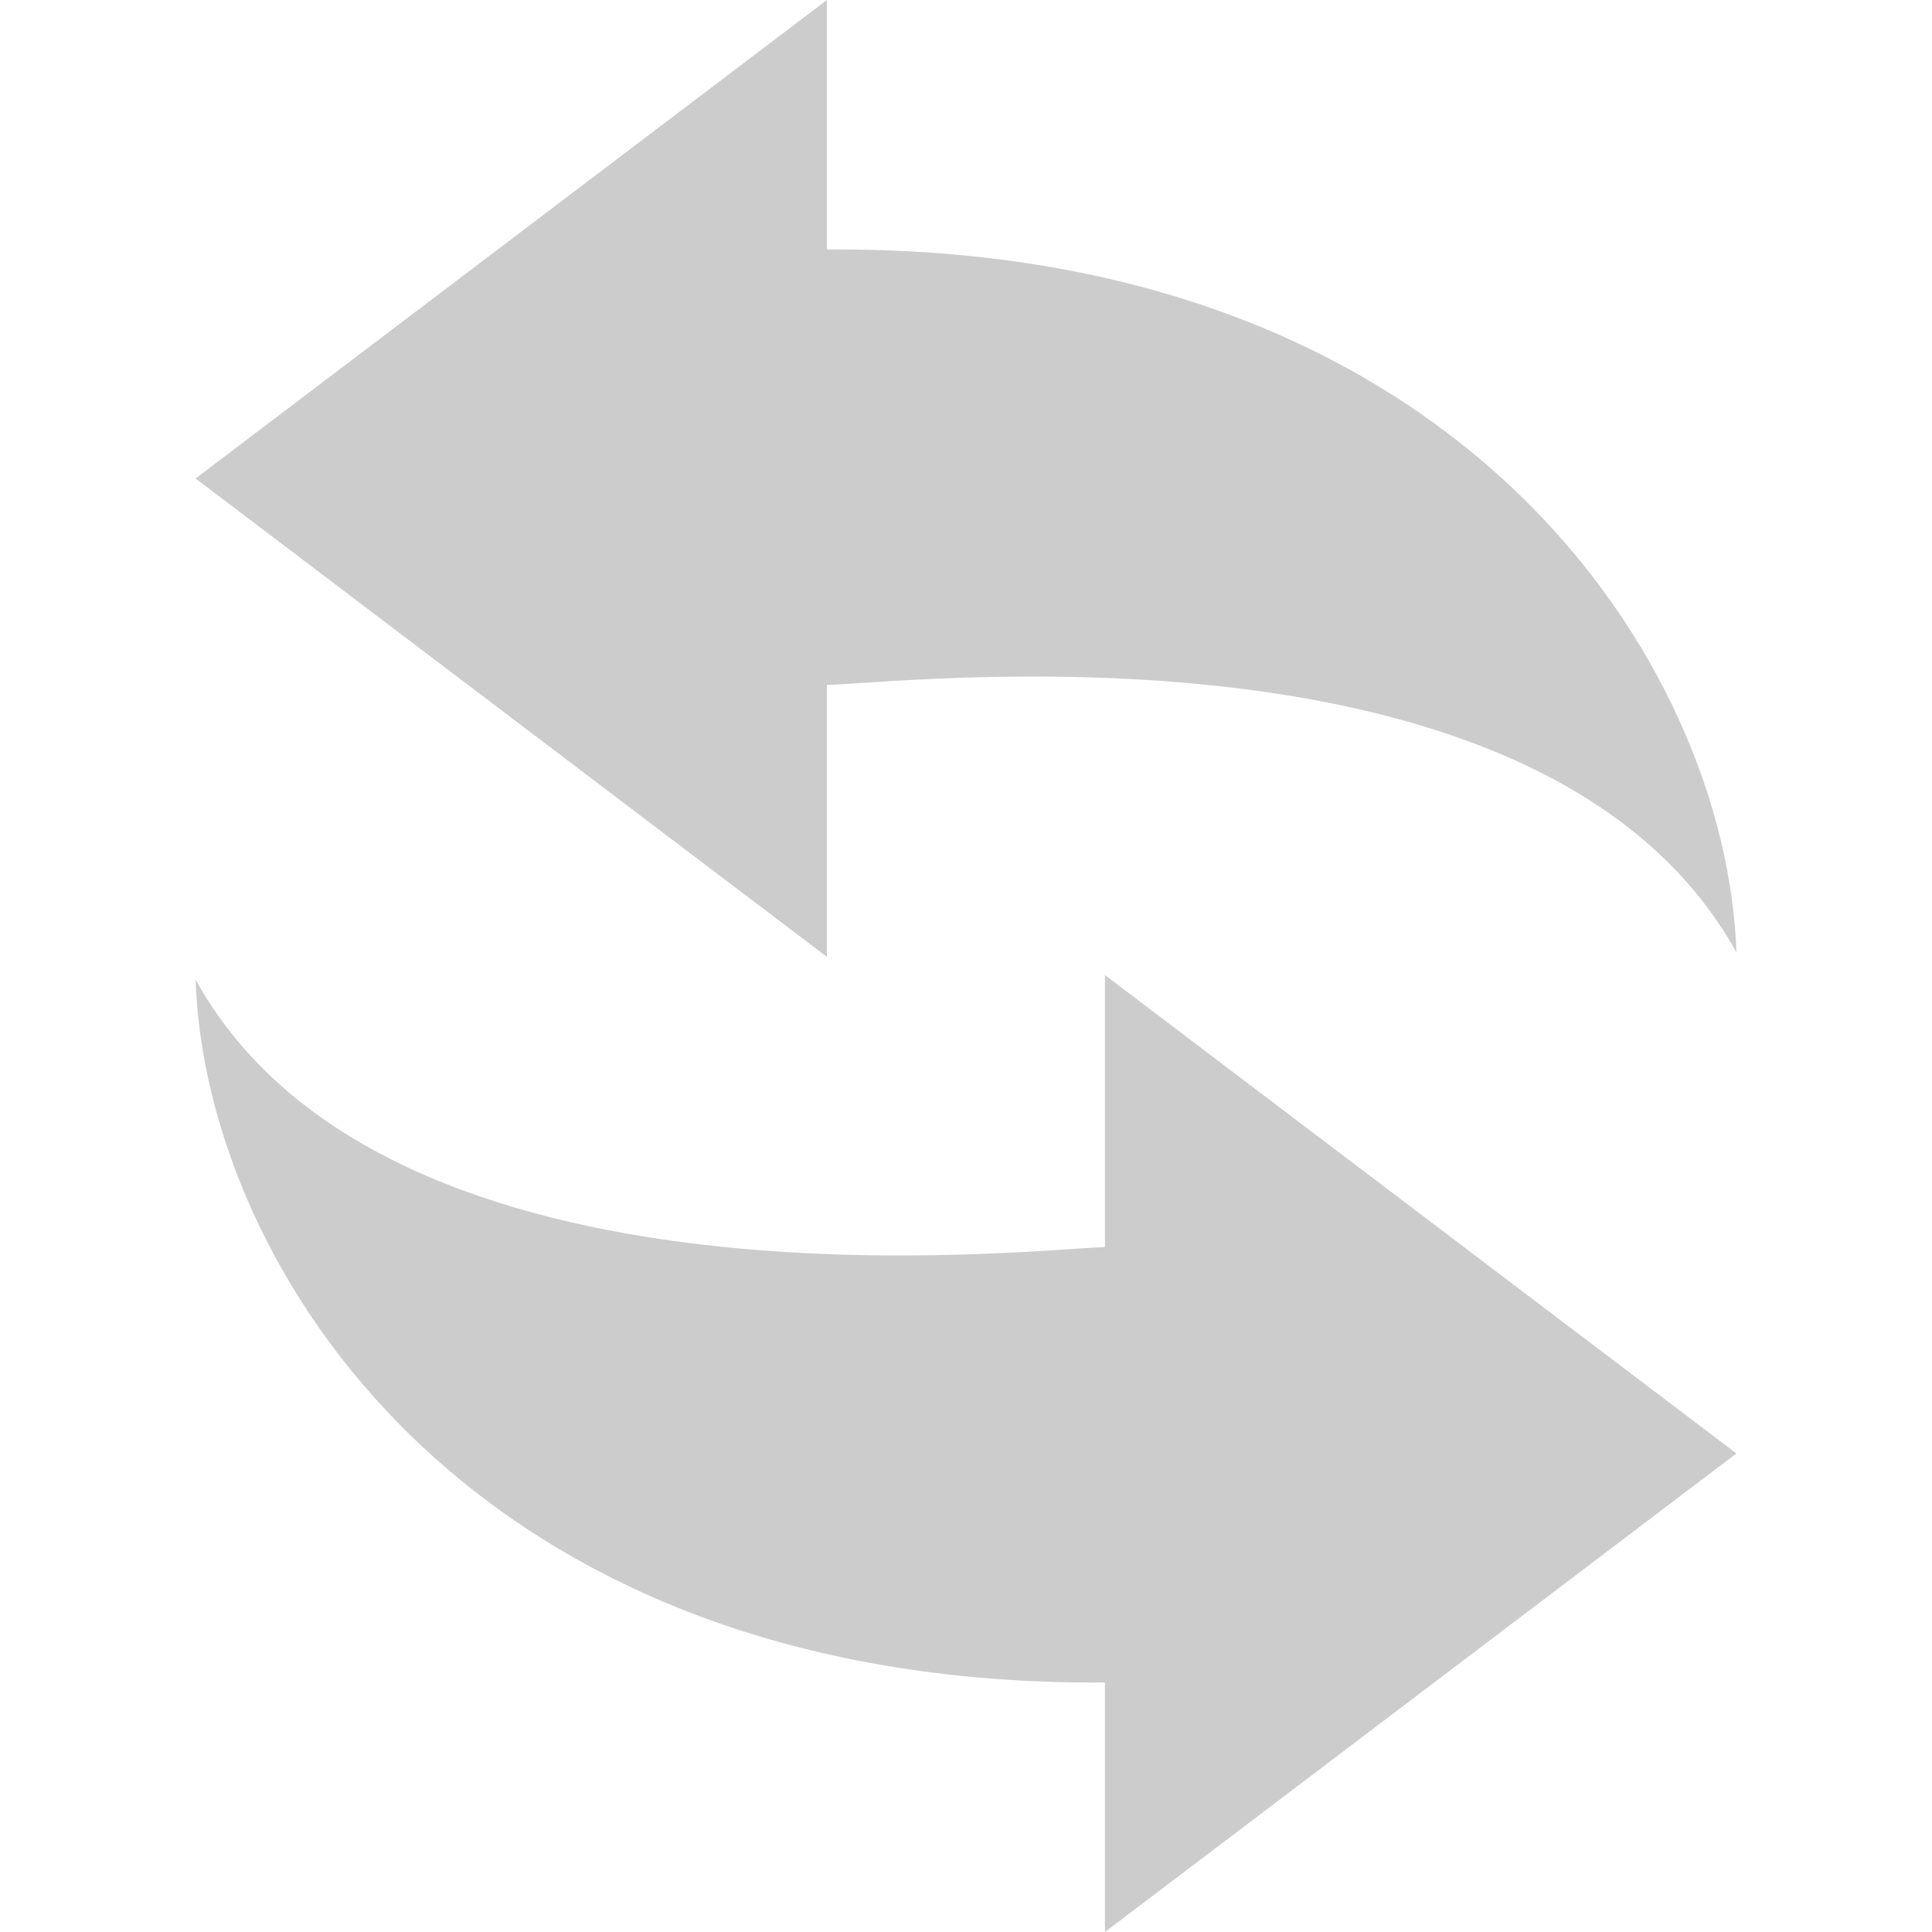
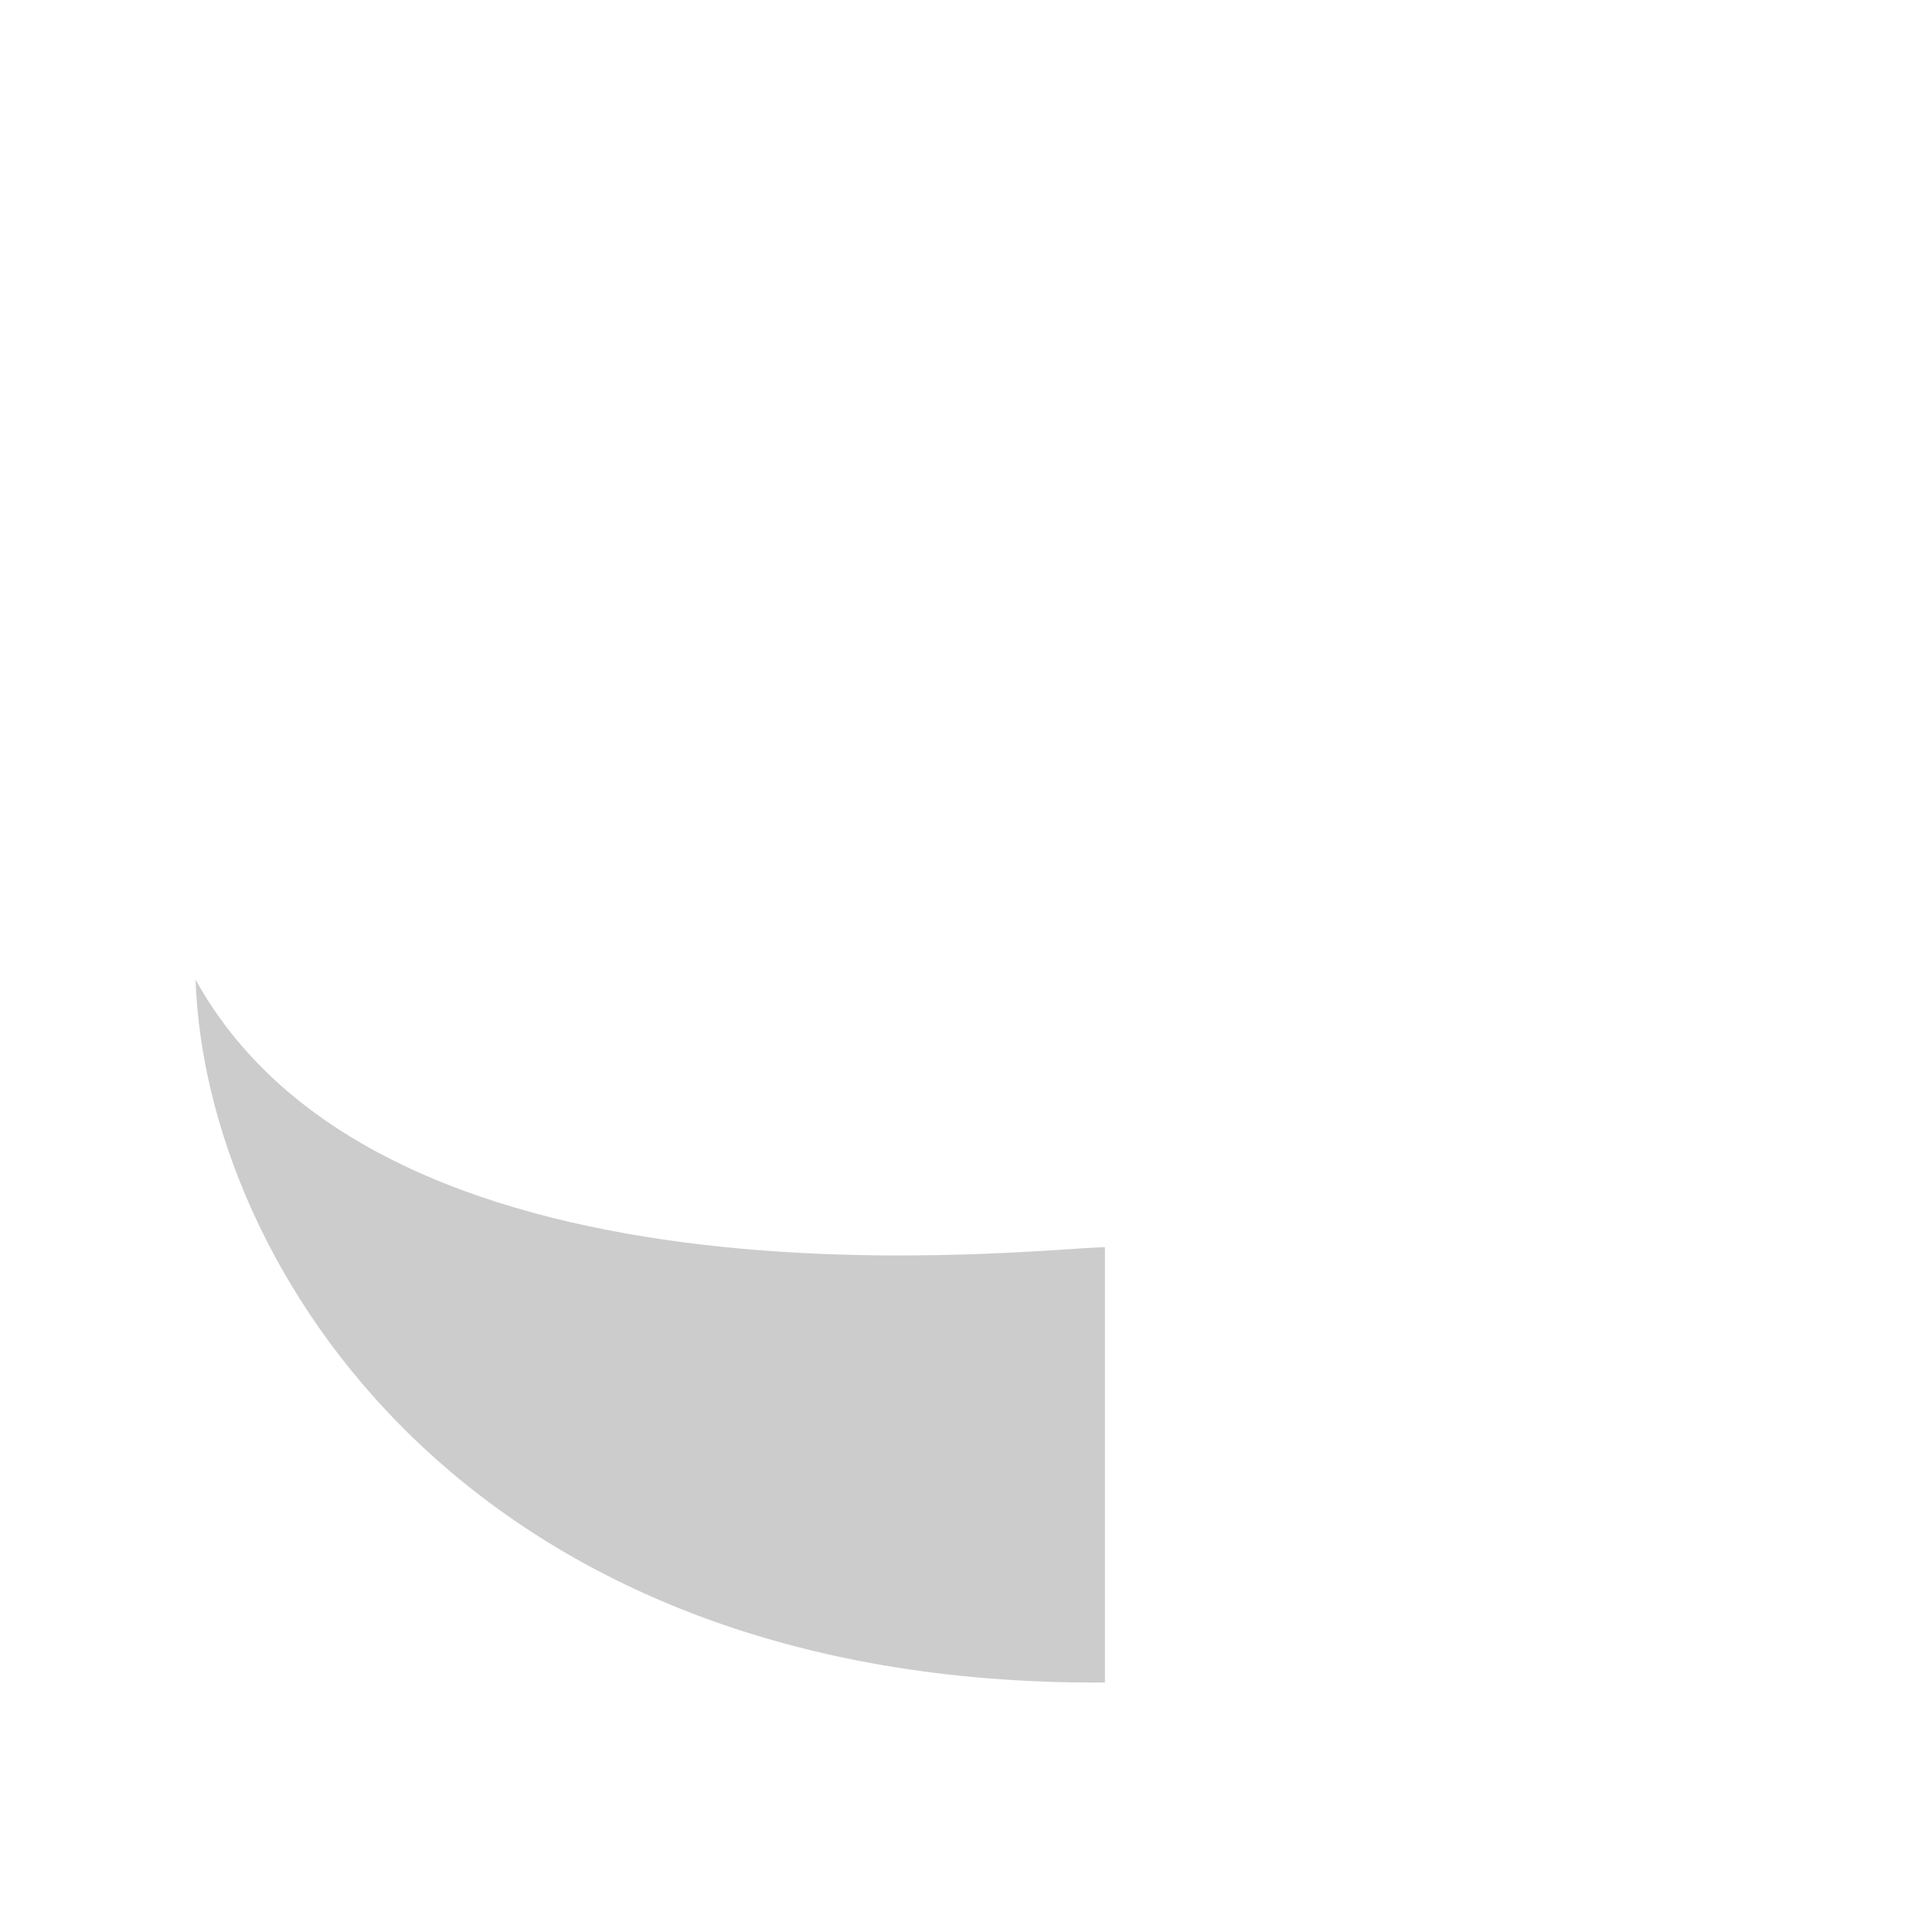
<svg xmlns="http://www.w3.org/2000/svg" version="1.1" id="_x32_" x="0px" y="0px" viewBox="0 0 512 512" style="width: 256px; height: 256px; opacity: 1;" xml:space="preserve">
  <style type="text/css">
	.st0{fill:#4B4B4B;}
</style>
  <g>
-     <path class="st0" d="M219.147,181.496c16.249,0,189.803-21.675,241.023,70.898c-2.526-75.721-72.438-187.506-241.023-186.276V0   L51.83,126.804l167.318,126.784V181.496z" style="fill: rgb(204, 204, 204);" />
-     <path class="st0" d="M292.821,330.522c-16.226,0-189.812,21.62-240.991-70.906c2.499,75.73,72.425,187.47,240.991,186.265V512   L460.17,385.187L292.821,258.402V330.522z" style="fill: rgb(204, 204, 204);" />
+     <path class="st0" d="M292.821,330.522c-16.226,0-189.812,21.62-240.991-70.906c2.499,75.73,72.425,187.47,240.991,186.265V512   L292.821,258.402V330.522z" style="fill: rgb(204, 204, 204);" />
  </g>
</svg>